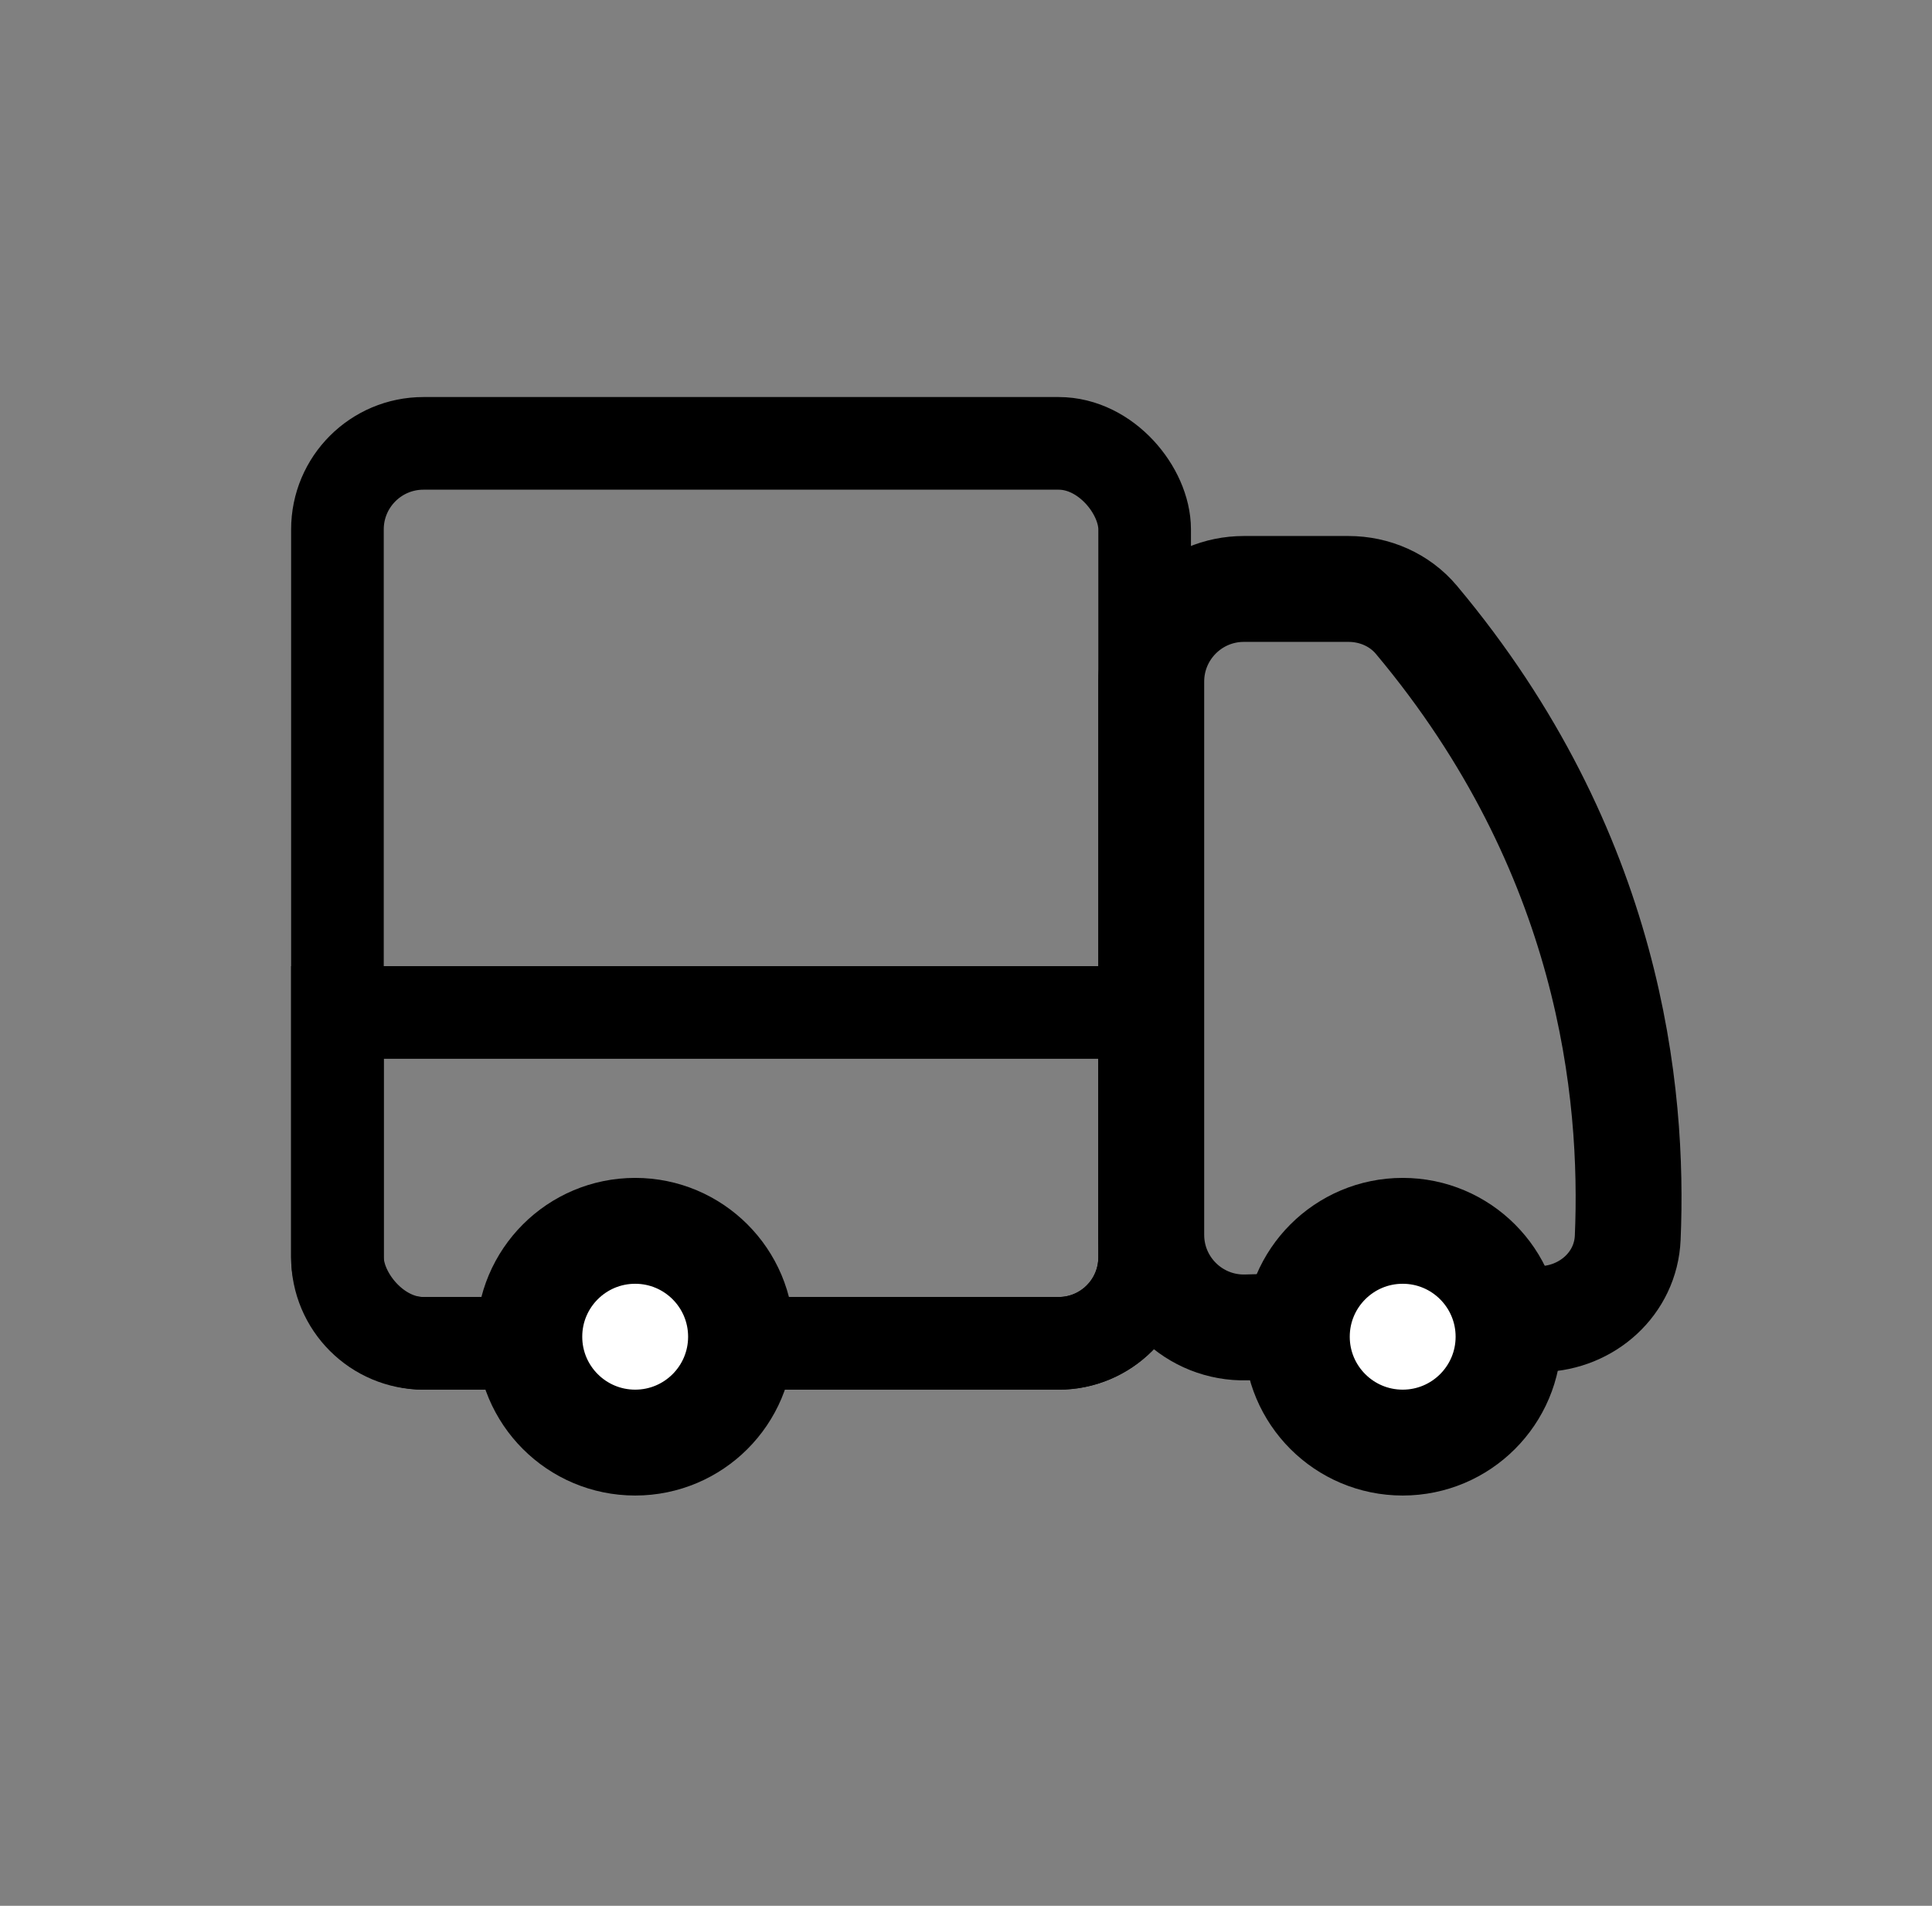
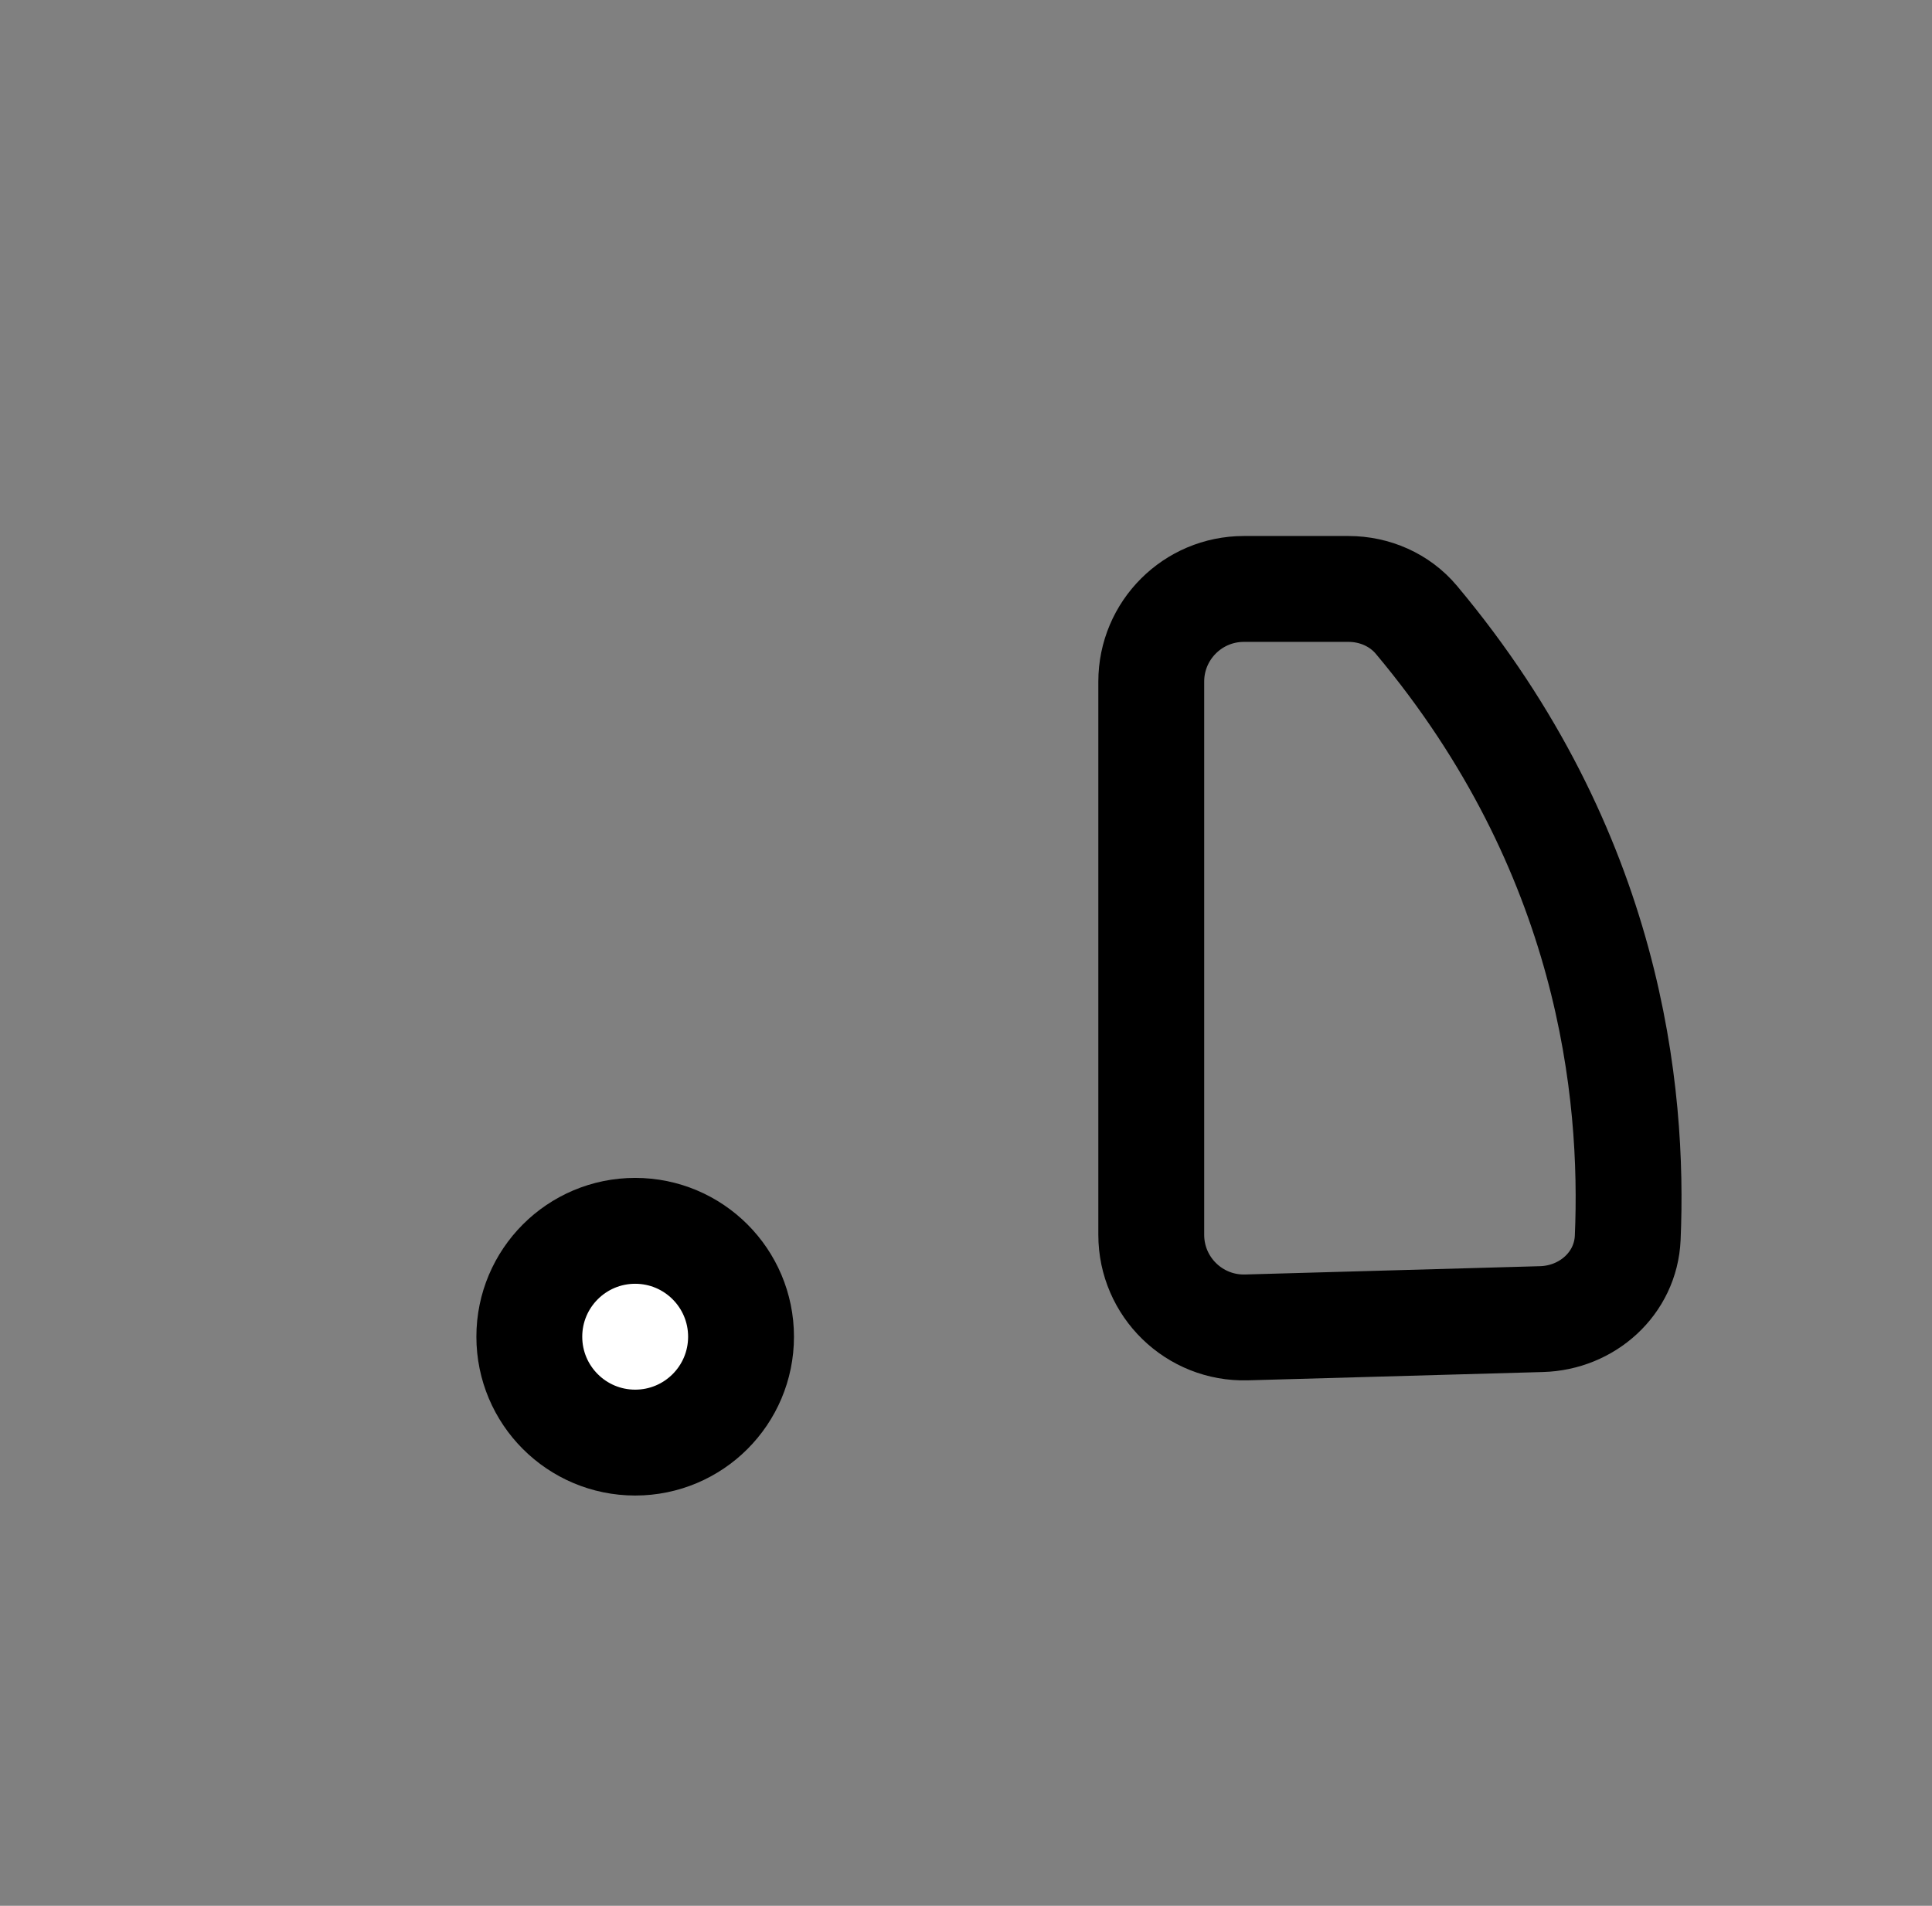
<svg xmlns="http://www.w3.org/2000/svg" fill="none" viewBox="0 0 146 144" height="144" width="146">
  <rect x="0" y="0" width="146" height="144" fill="#808080" stroke="none" />
-   <rect stroke-width="7" stroke="black" rx="6.5" height="68" width="61" y="33.5" x="25.5" />
-   <path stroke-width="7" stroke="black" d="M25.5 76.5H86.5V95C86.5 98.59 83.59 101.5 80 101.5H32C28.41 101.5 25.5 98.59 25.5 95V76.5Z" />
  <path stroke-width="8" stroke="black" d="M116.496 99.669L94.197 100.297C90.255 100.408 87 97.243 87 93.3V51.5C87 47.634 90.134 44.5 94 44.5H101.903C103.876 44.5 105.773 45.324 107.039 46.836C121.735 64.369 123.477 82.597 123.006 93.525C122.857 96.977 119.95 99.572 116.496 99.669Z" />
  <circle stroke-width="8" stroke="black" fill="white" r="8" cy="101" cx="48" />
-   <circle stroke-width="8" stroke="black" fill="white" r="8" cy="101" cx="106" />
</svg>